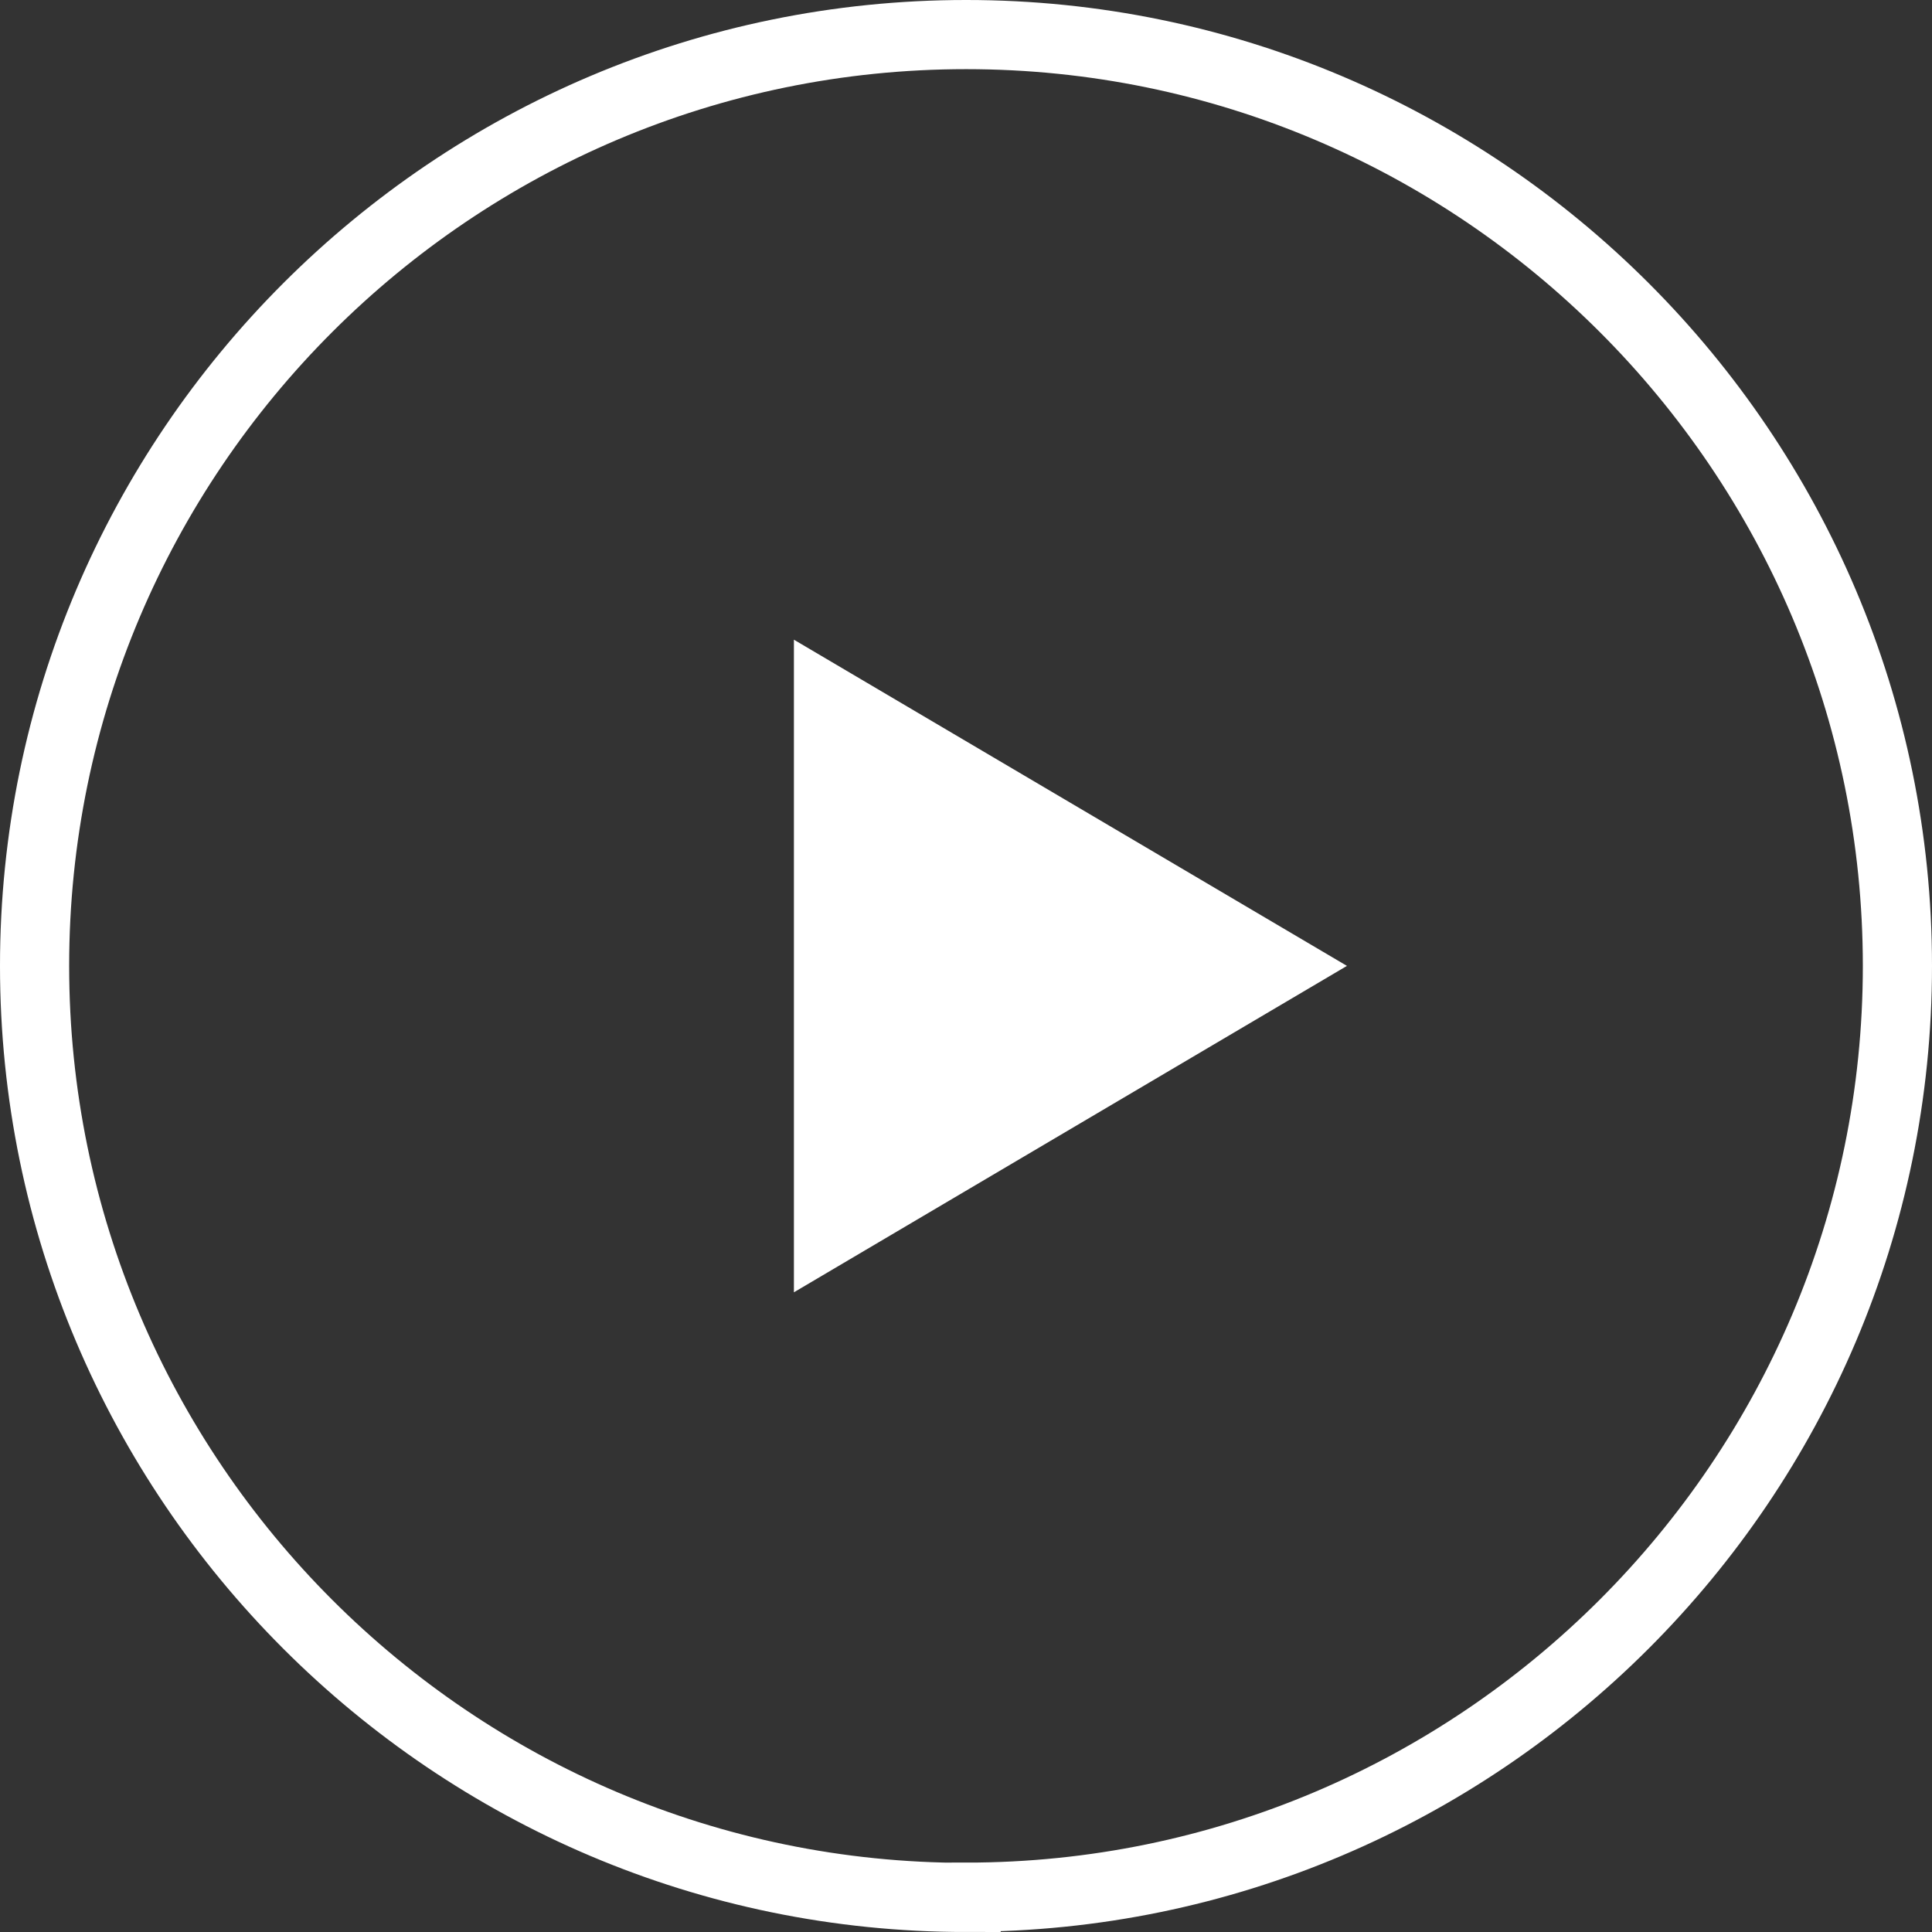
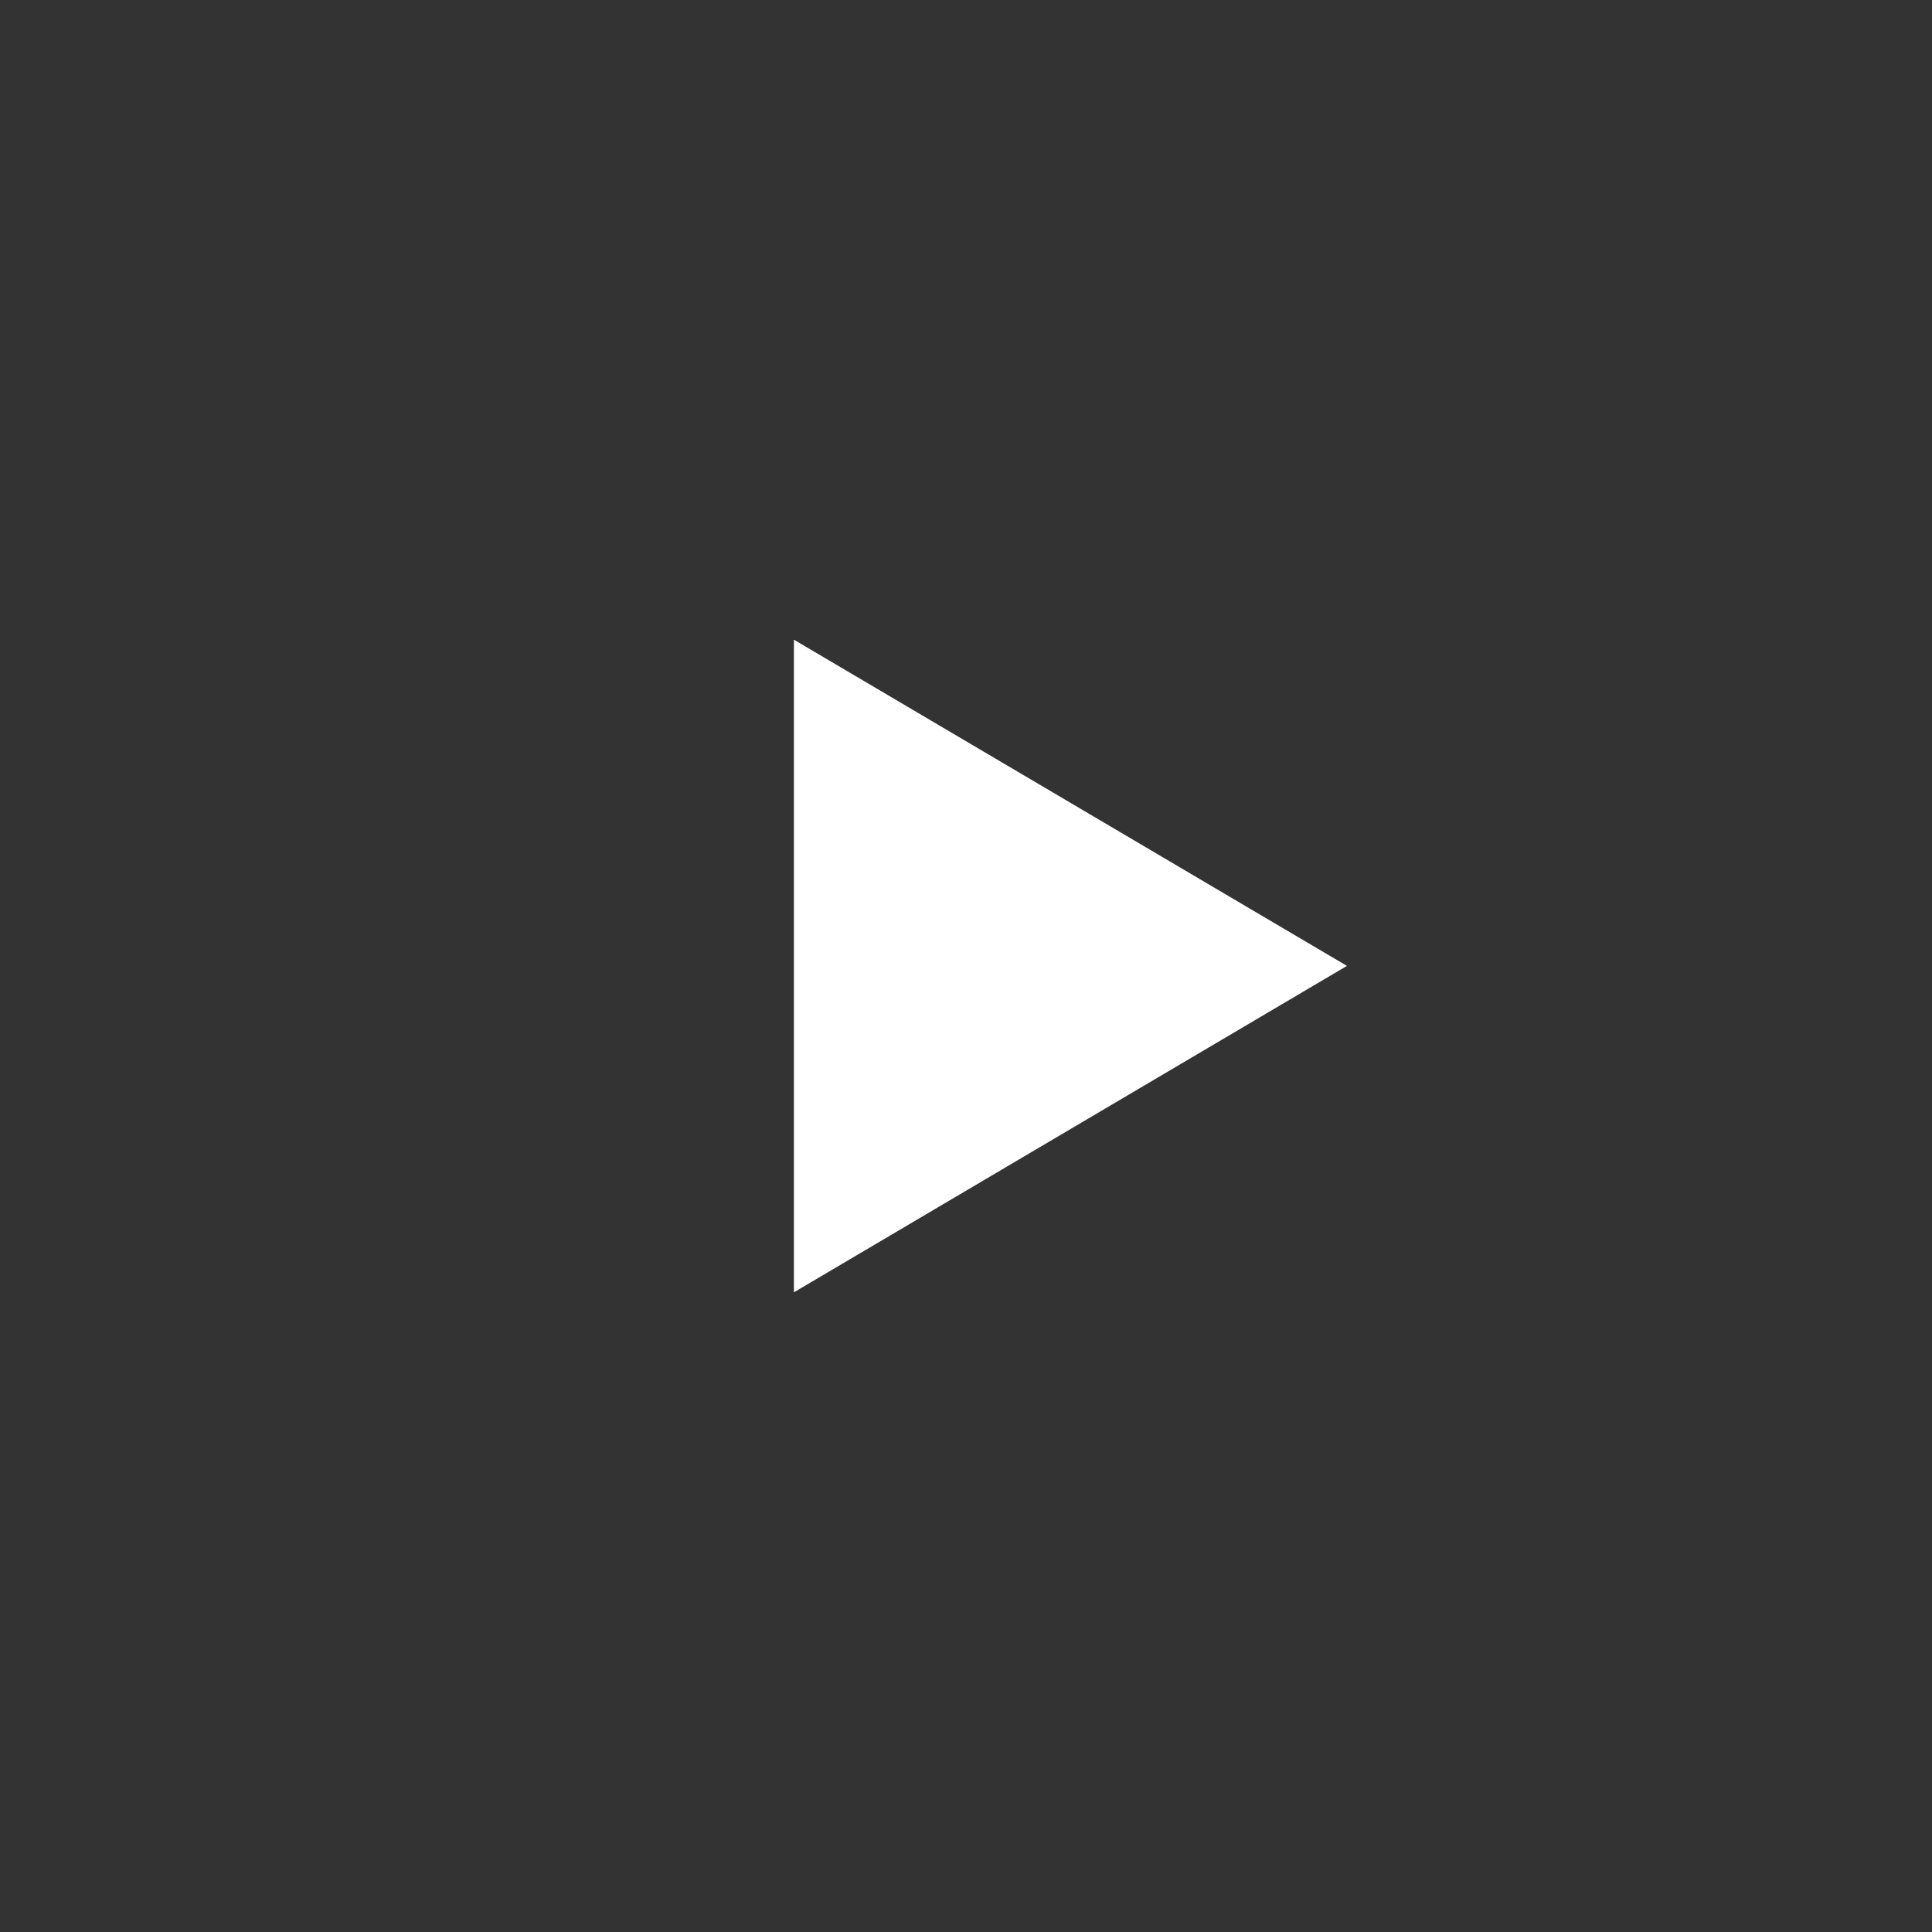
<svg xmlns="http://www.w3.org/2000/svg" width="83.81" height="83.81" data-name="レイヤー 2">
  <rect width="100%" height="100%" fill="#333333" stroke="none" />
  <g data-name="レイヤー 1">
-     <path d="M41.91 82.31C19.63 82.31 1.5 64.18 1.5 41.9S19.63 1.5 41.91 1.5s40.4 18.13 40.4 40.4-18.13 40.4-40.4 40.4Z" style="fill:none;stroke:#fff;stroke-miterlimit:10;stroke-width:3px" />
    <path d="M58.43 41.9 34.44 27.75v28.31L58.43 41.9z" style="fill:#fff;stroke-width:0" />
  </g>
</svg>